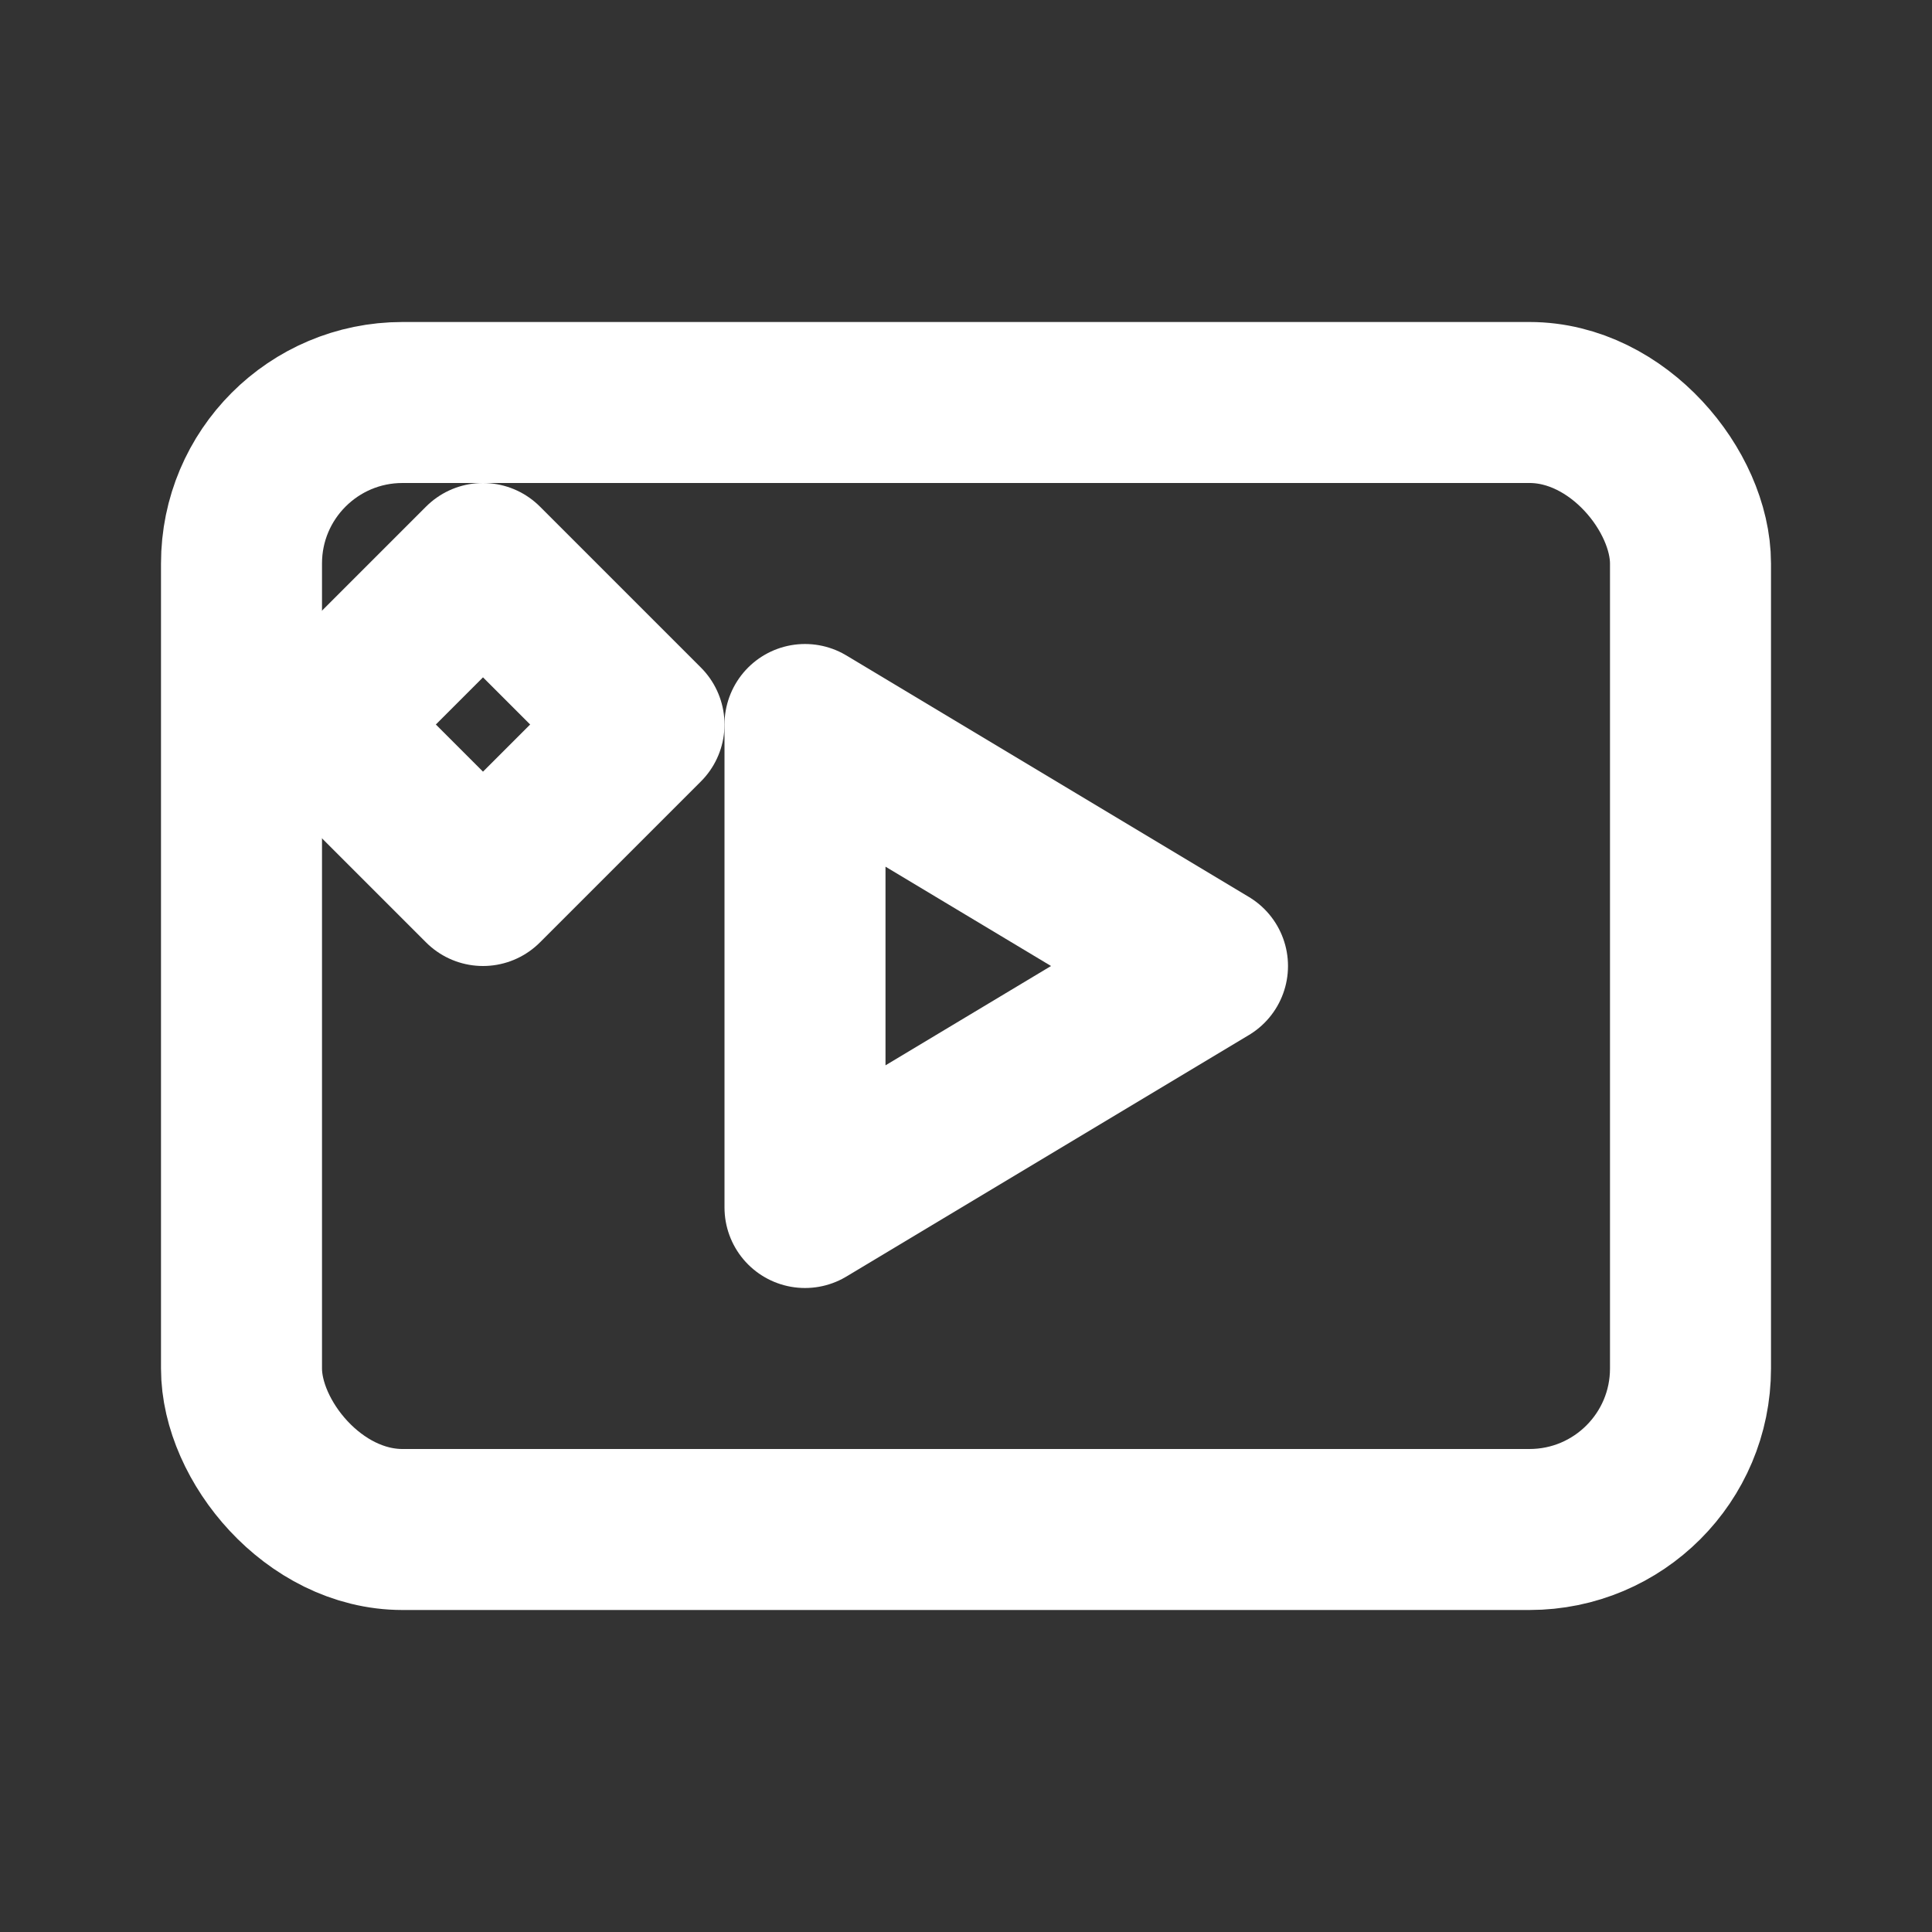
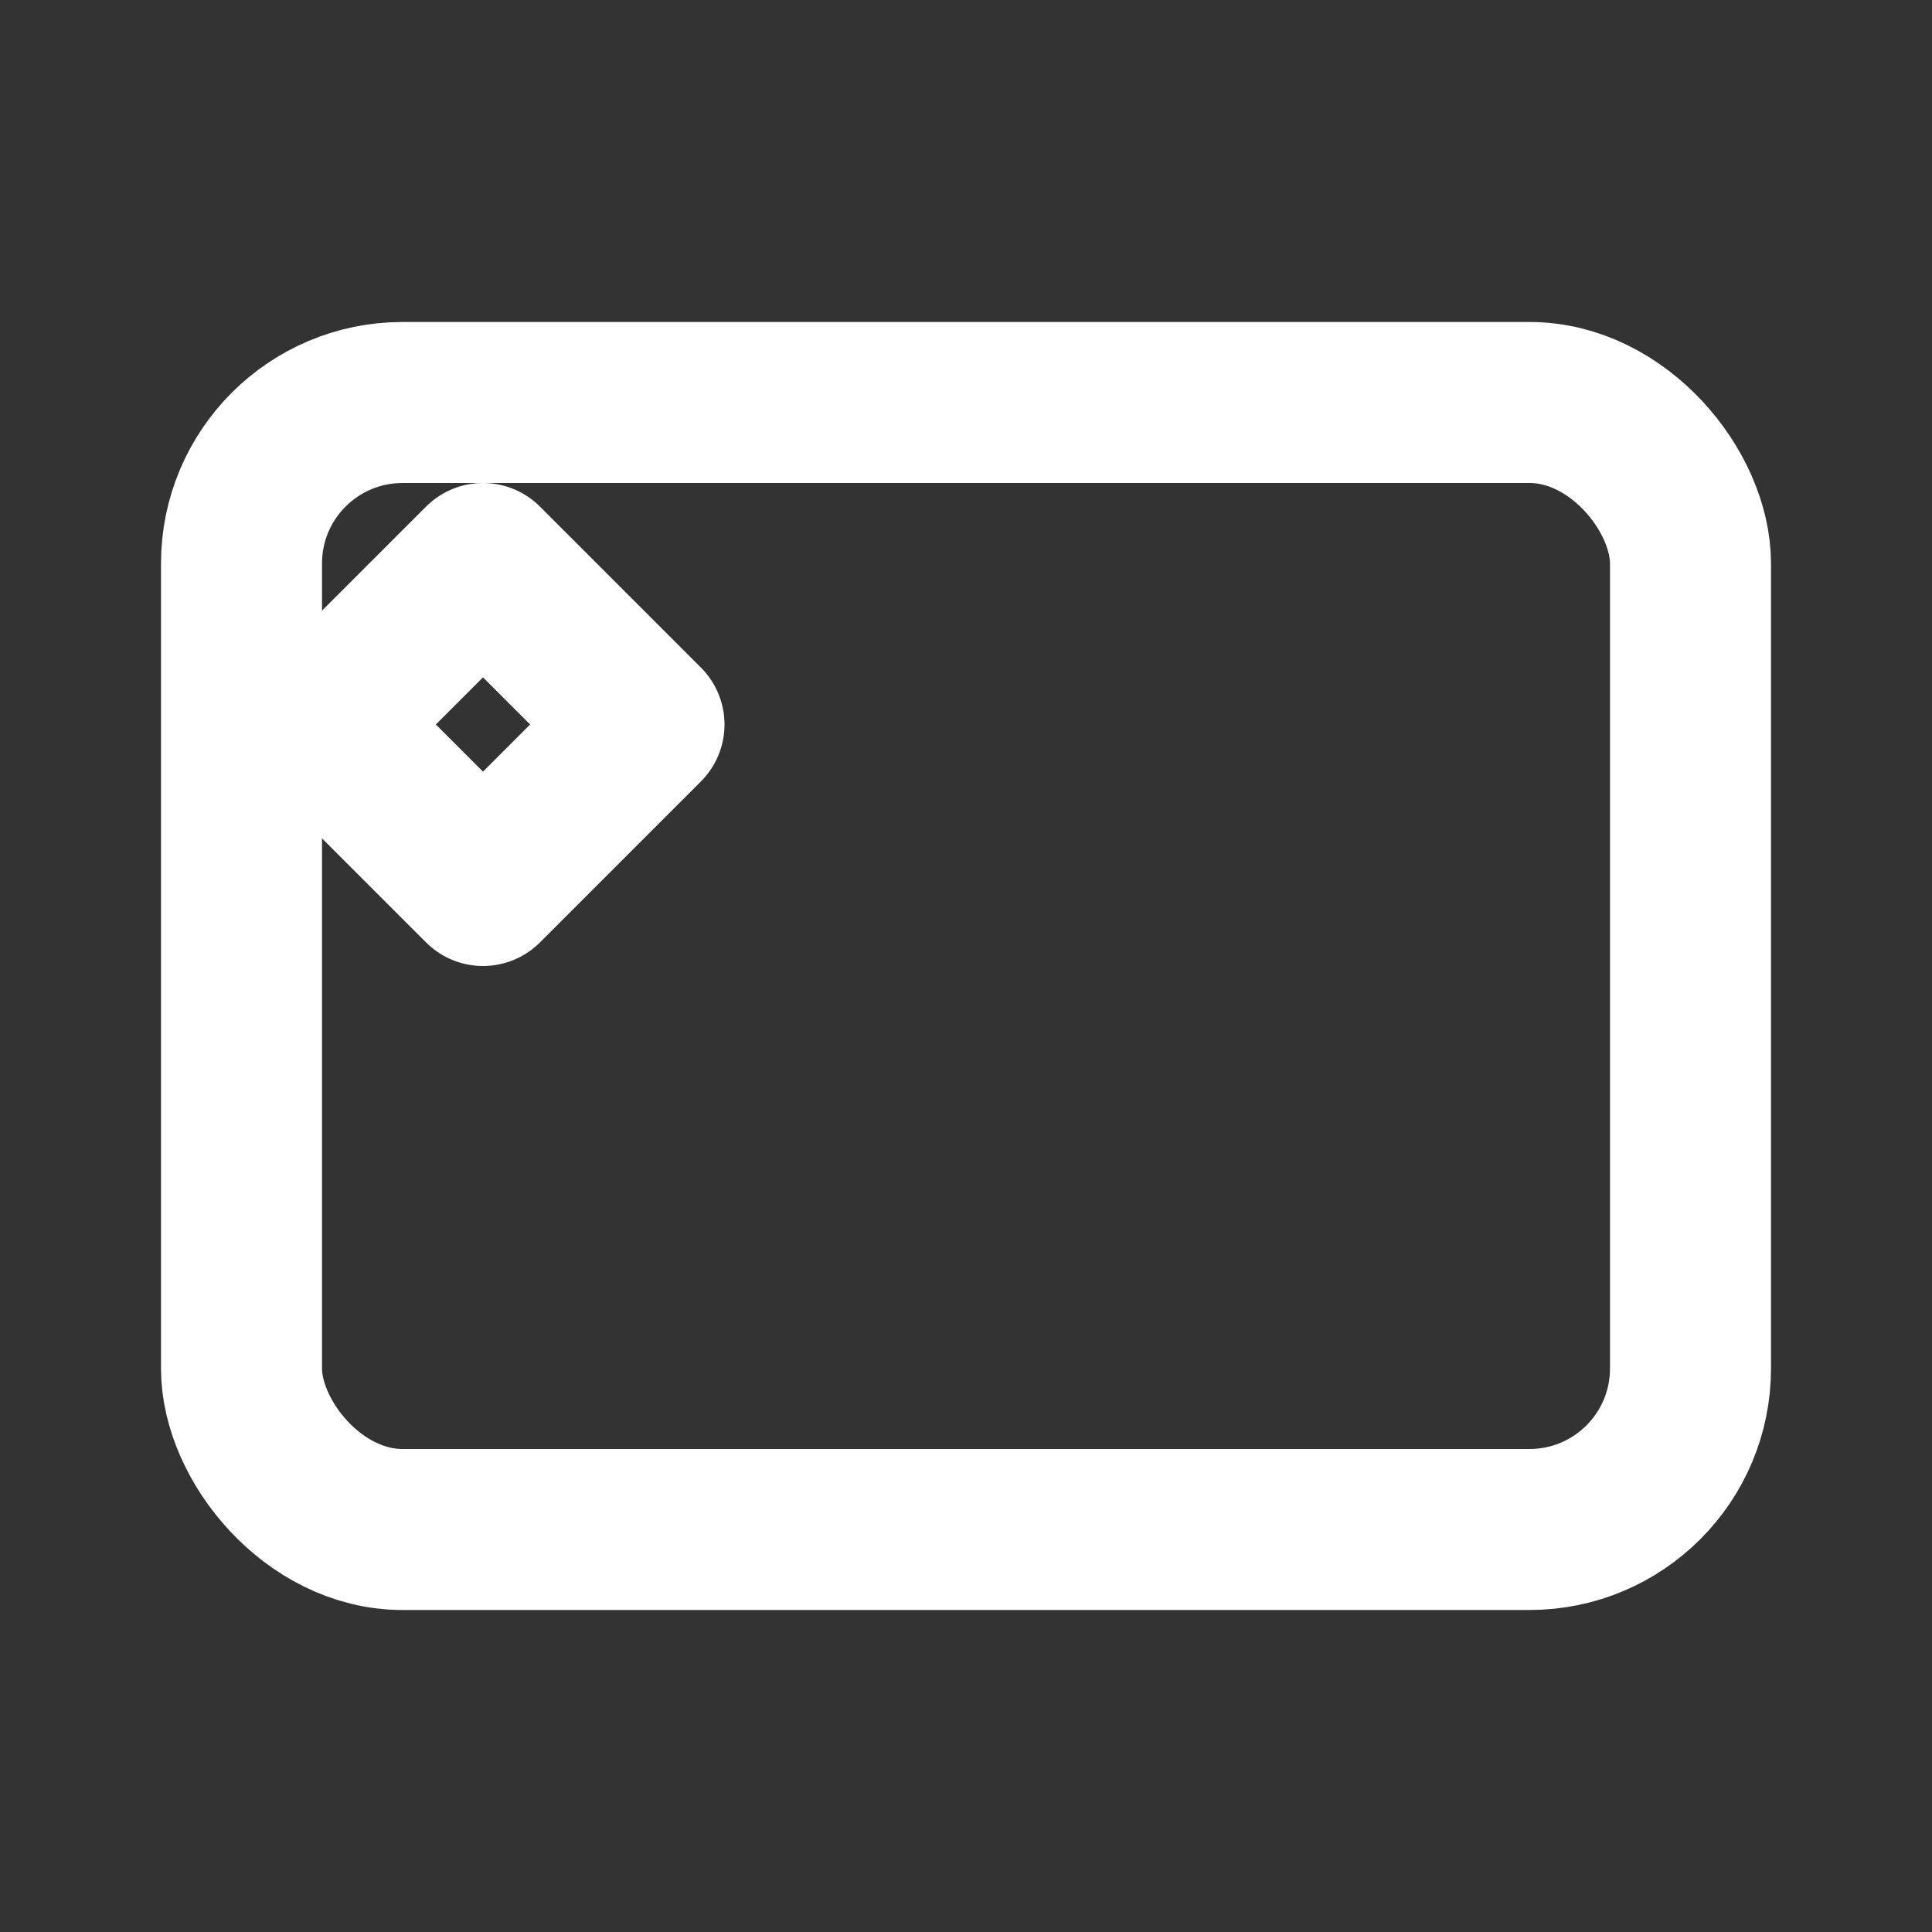
<svg xmlns="http://www.w3.org/2000/svg" width="24" height="24" fill="none" stroke="#fff" stroke-width="2" stroke-linecap="round" stroke-linejoin="round">
  <rect width="100%" height="100%" fill="#333333" stroke="none" />
  <rect x="3" y="5" width="18" height="14" rx="2" />
-   <path d="M10 9l5 3-5 3z" />
  <path d="M6 7l2 2-2 2-2-2 2-2z" />
</svg>